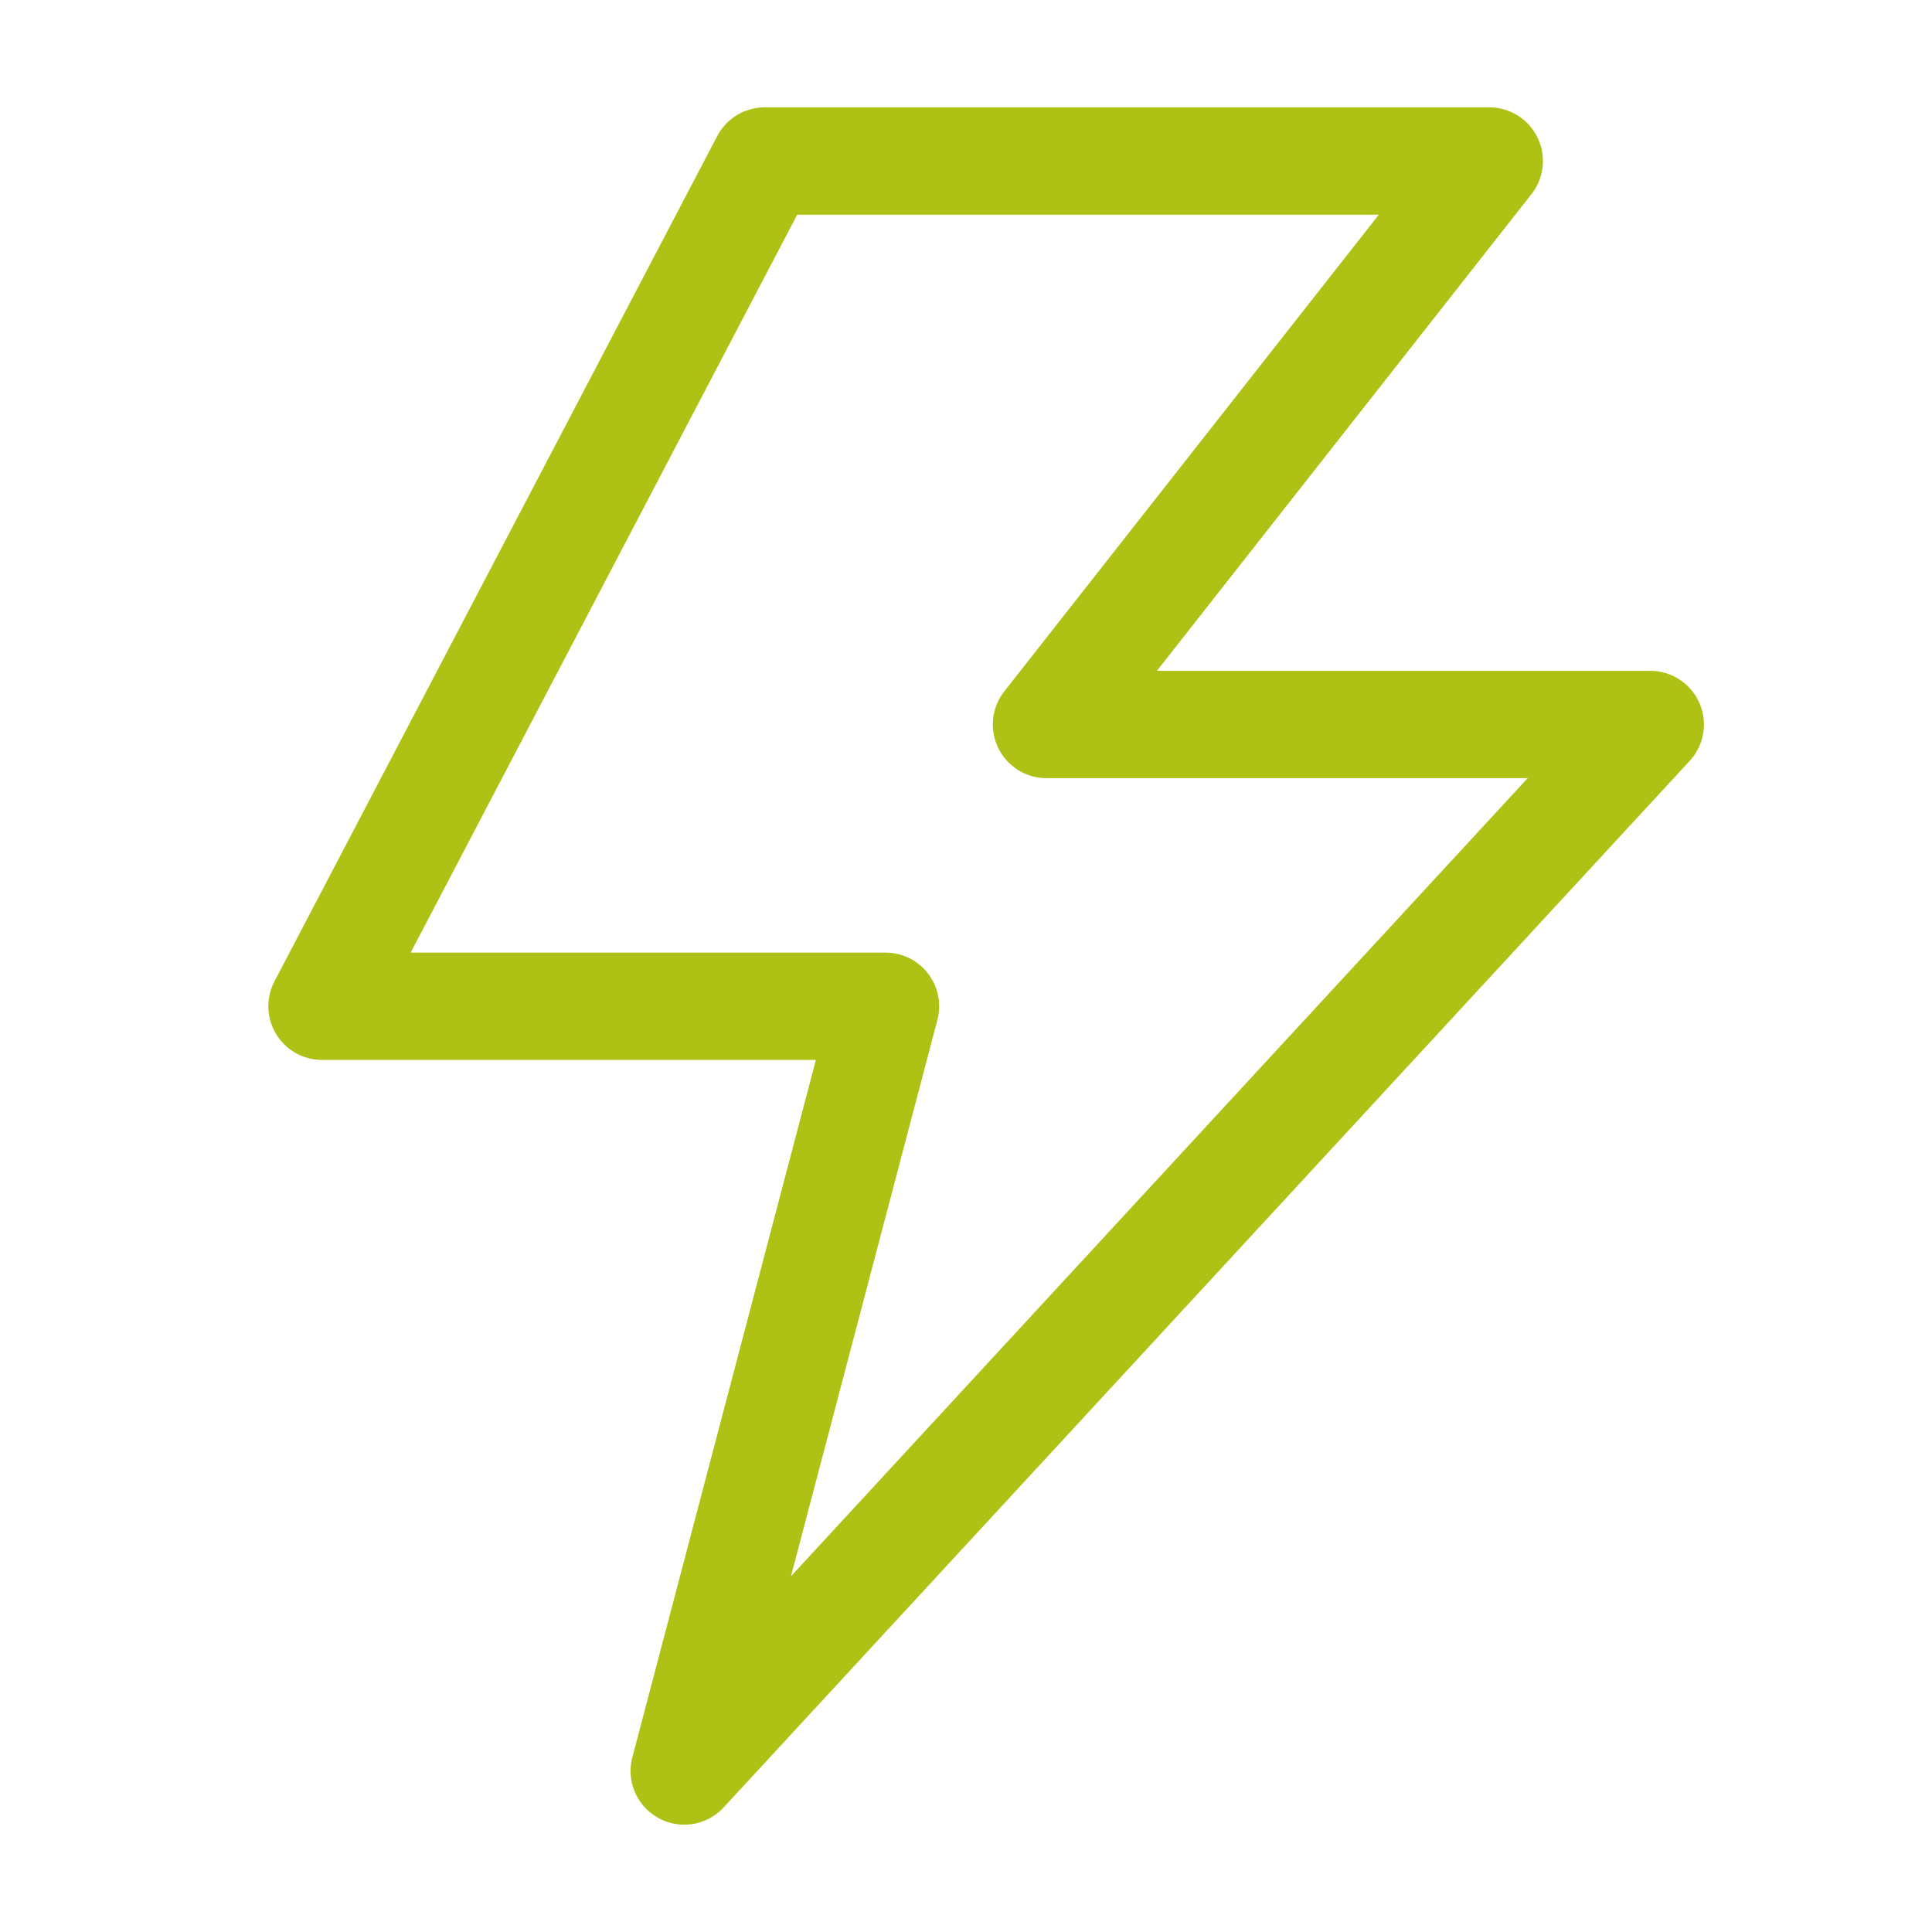
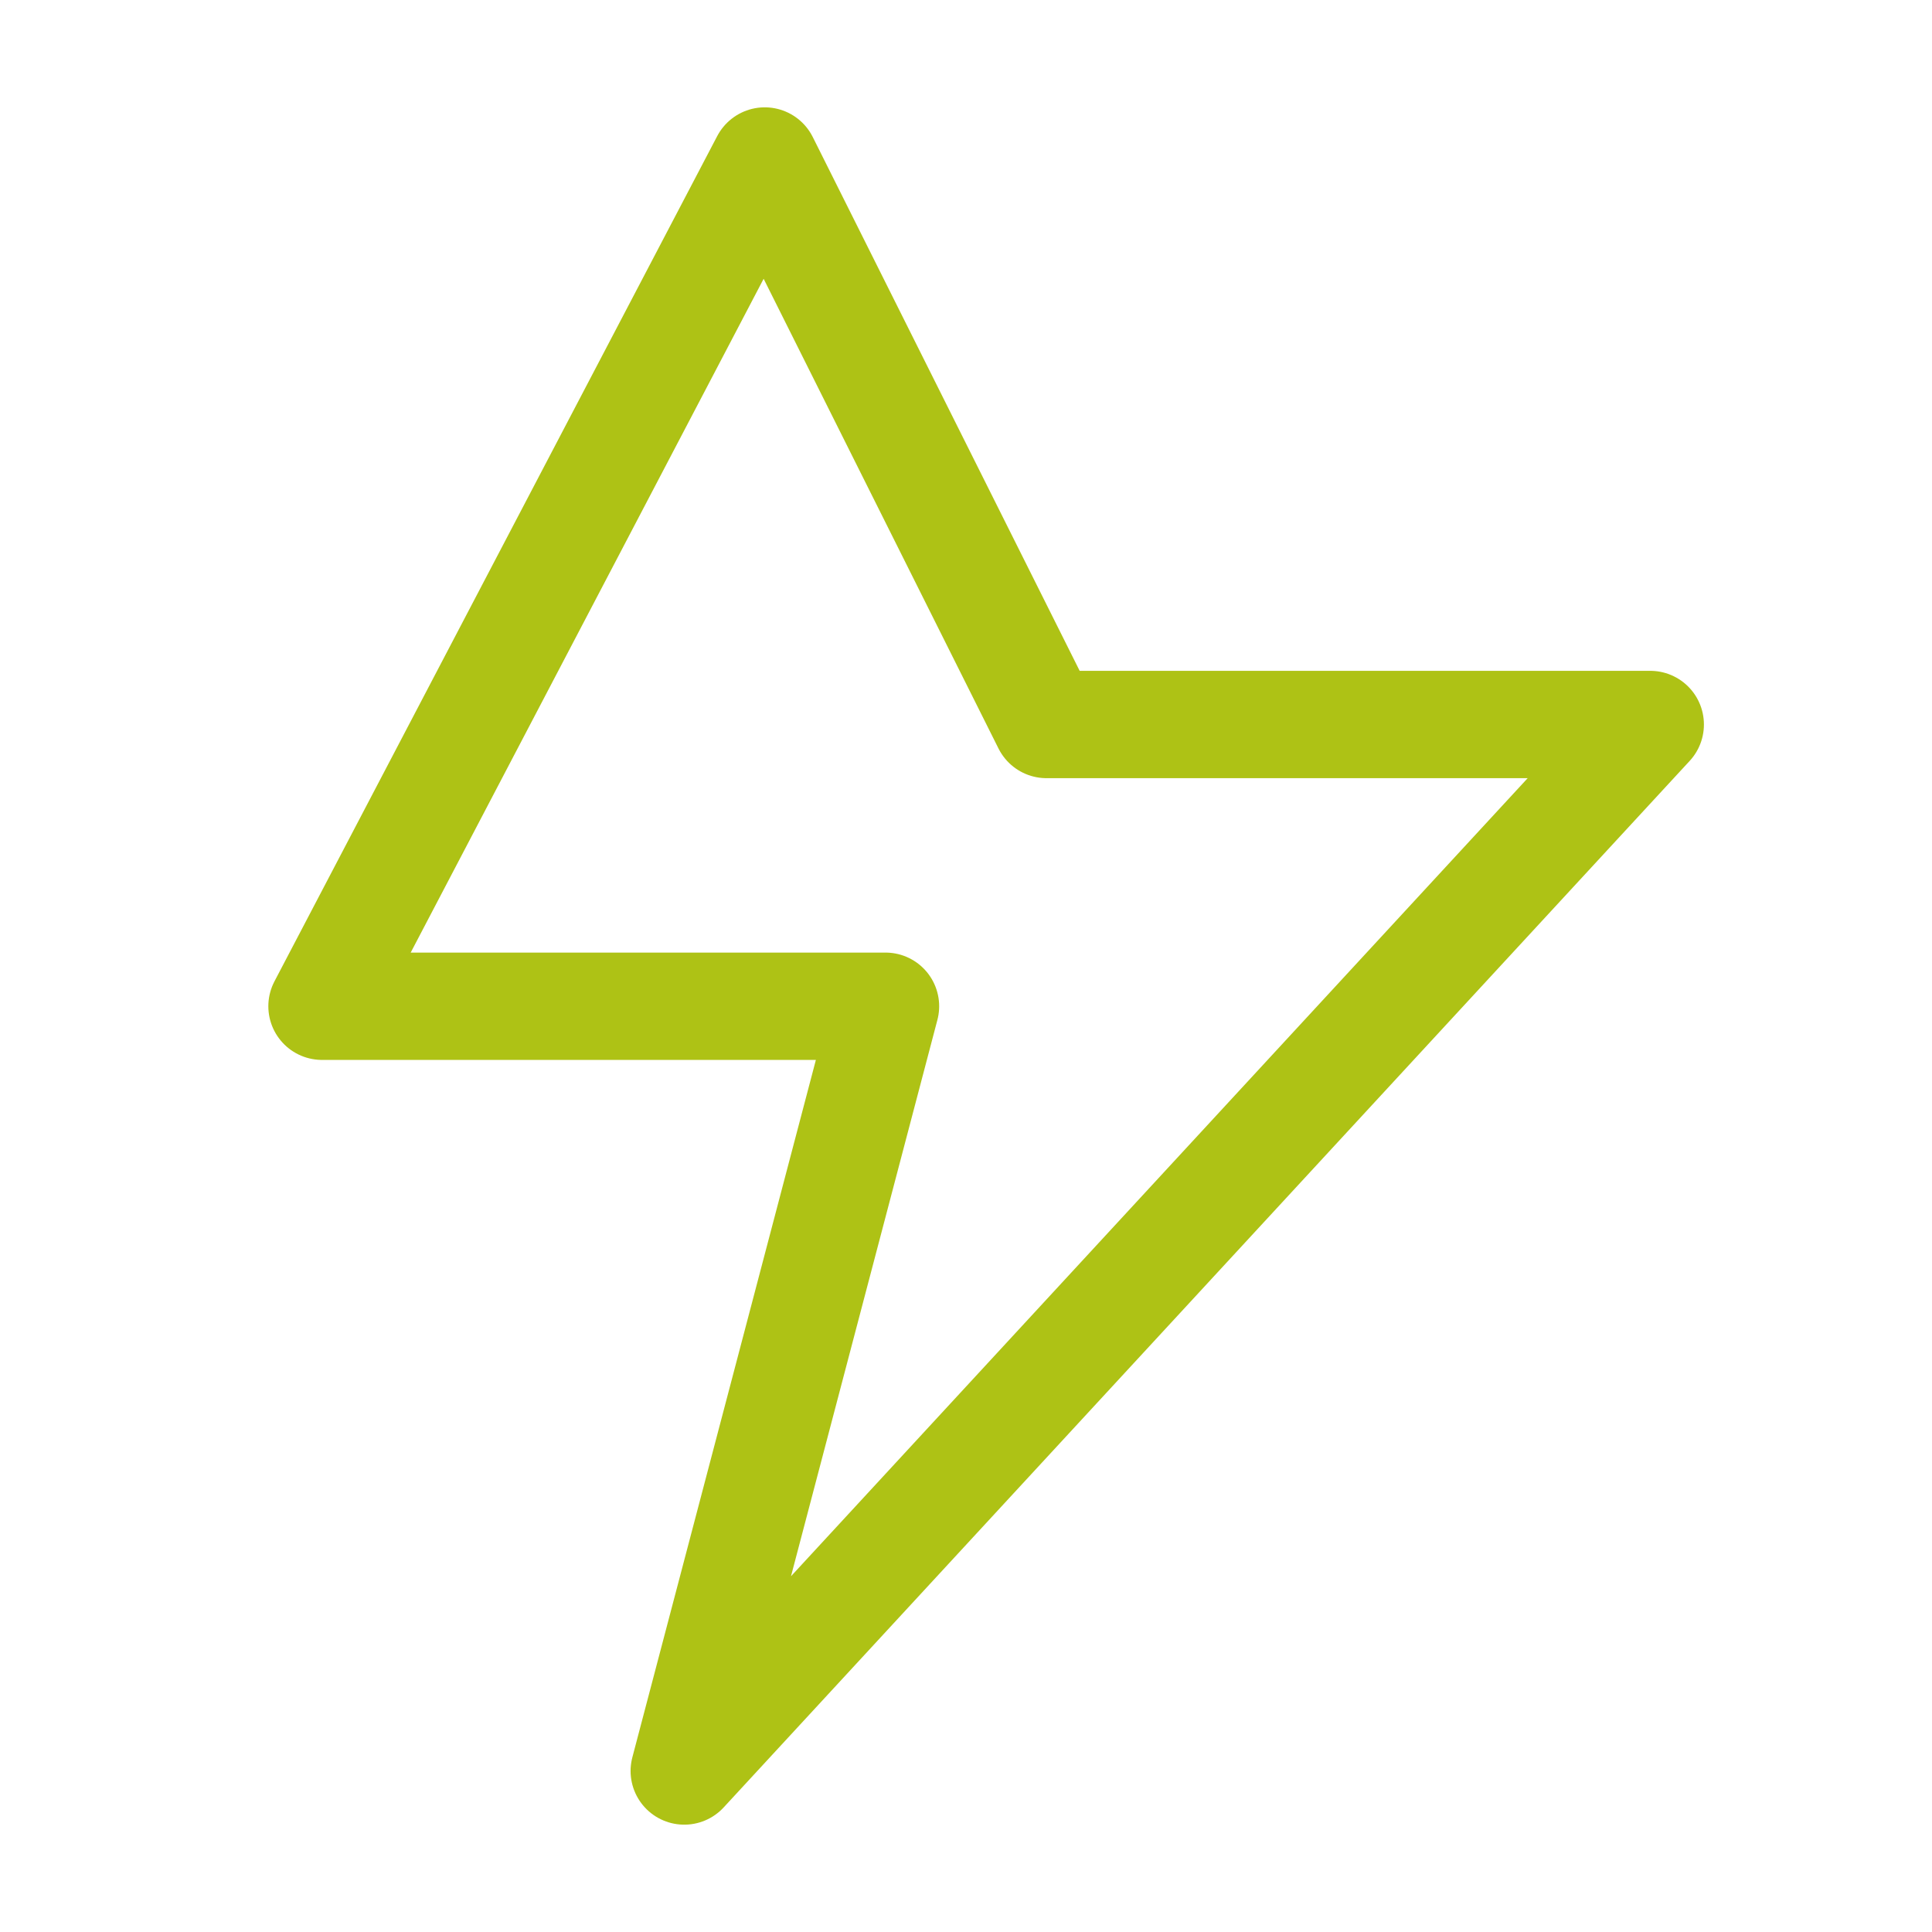
<svg xmlns="http://www.w3.org/2000/svg" width="36" height="36" viewBox="0 0 36 36" fill="none">
-   <path d="M14.25 3H27.75L19.5 13.5H30.75L12.75 33L16.5 18.75H6L14.25 3Z" stroke="#AEC215" stroke-width="2" stroke-linejoin="round" />
+   <path d="M14.25 3L19.5 13.5H30.75L12.75 33L16.5 18.75H6L14.25 3Z" stroke="#AEC215" stroke-width="2" stroke-linejoin="round" />
</svg>